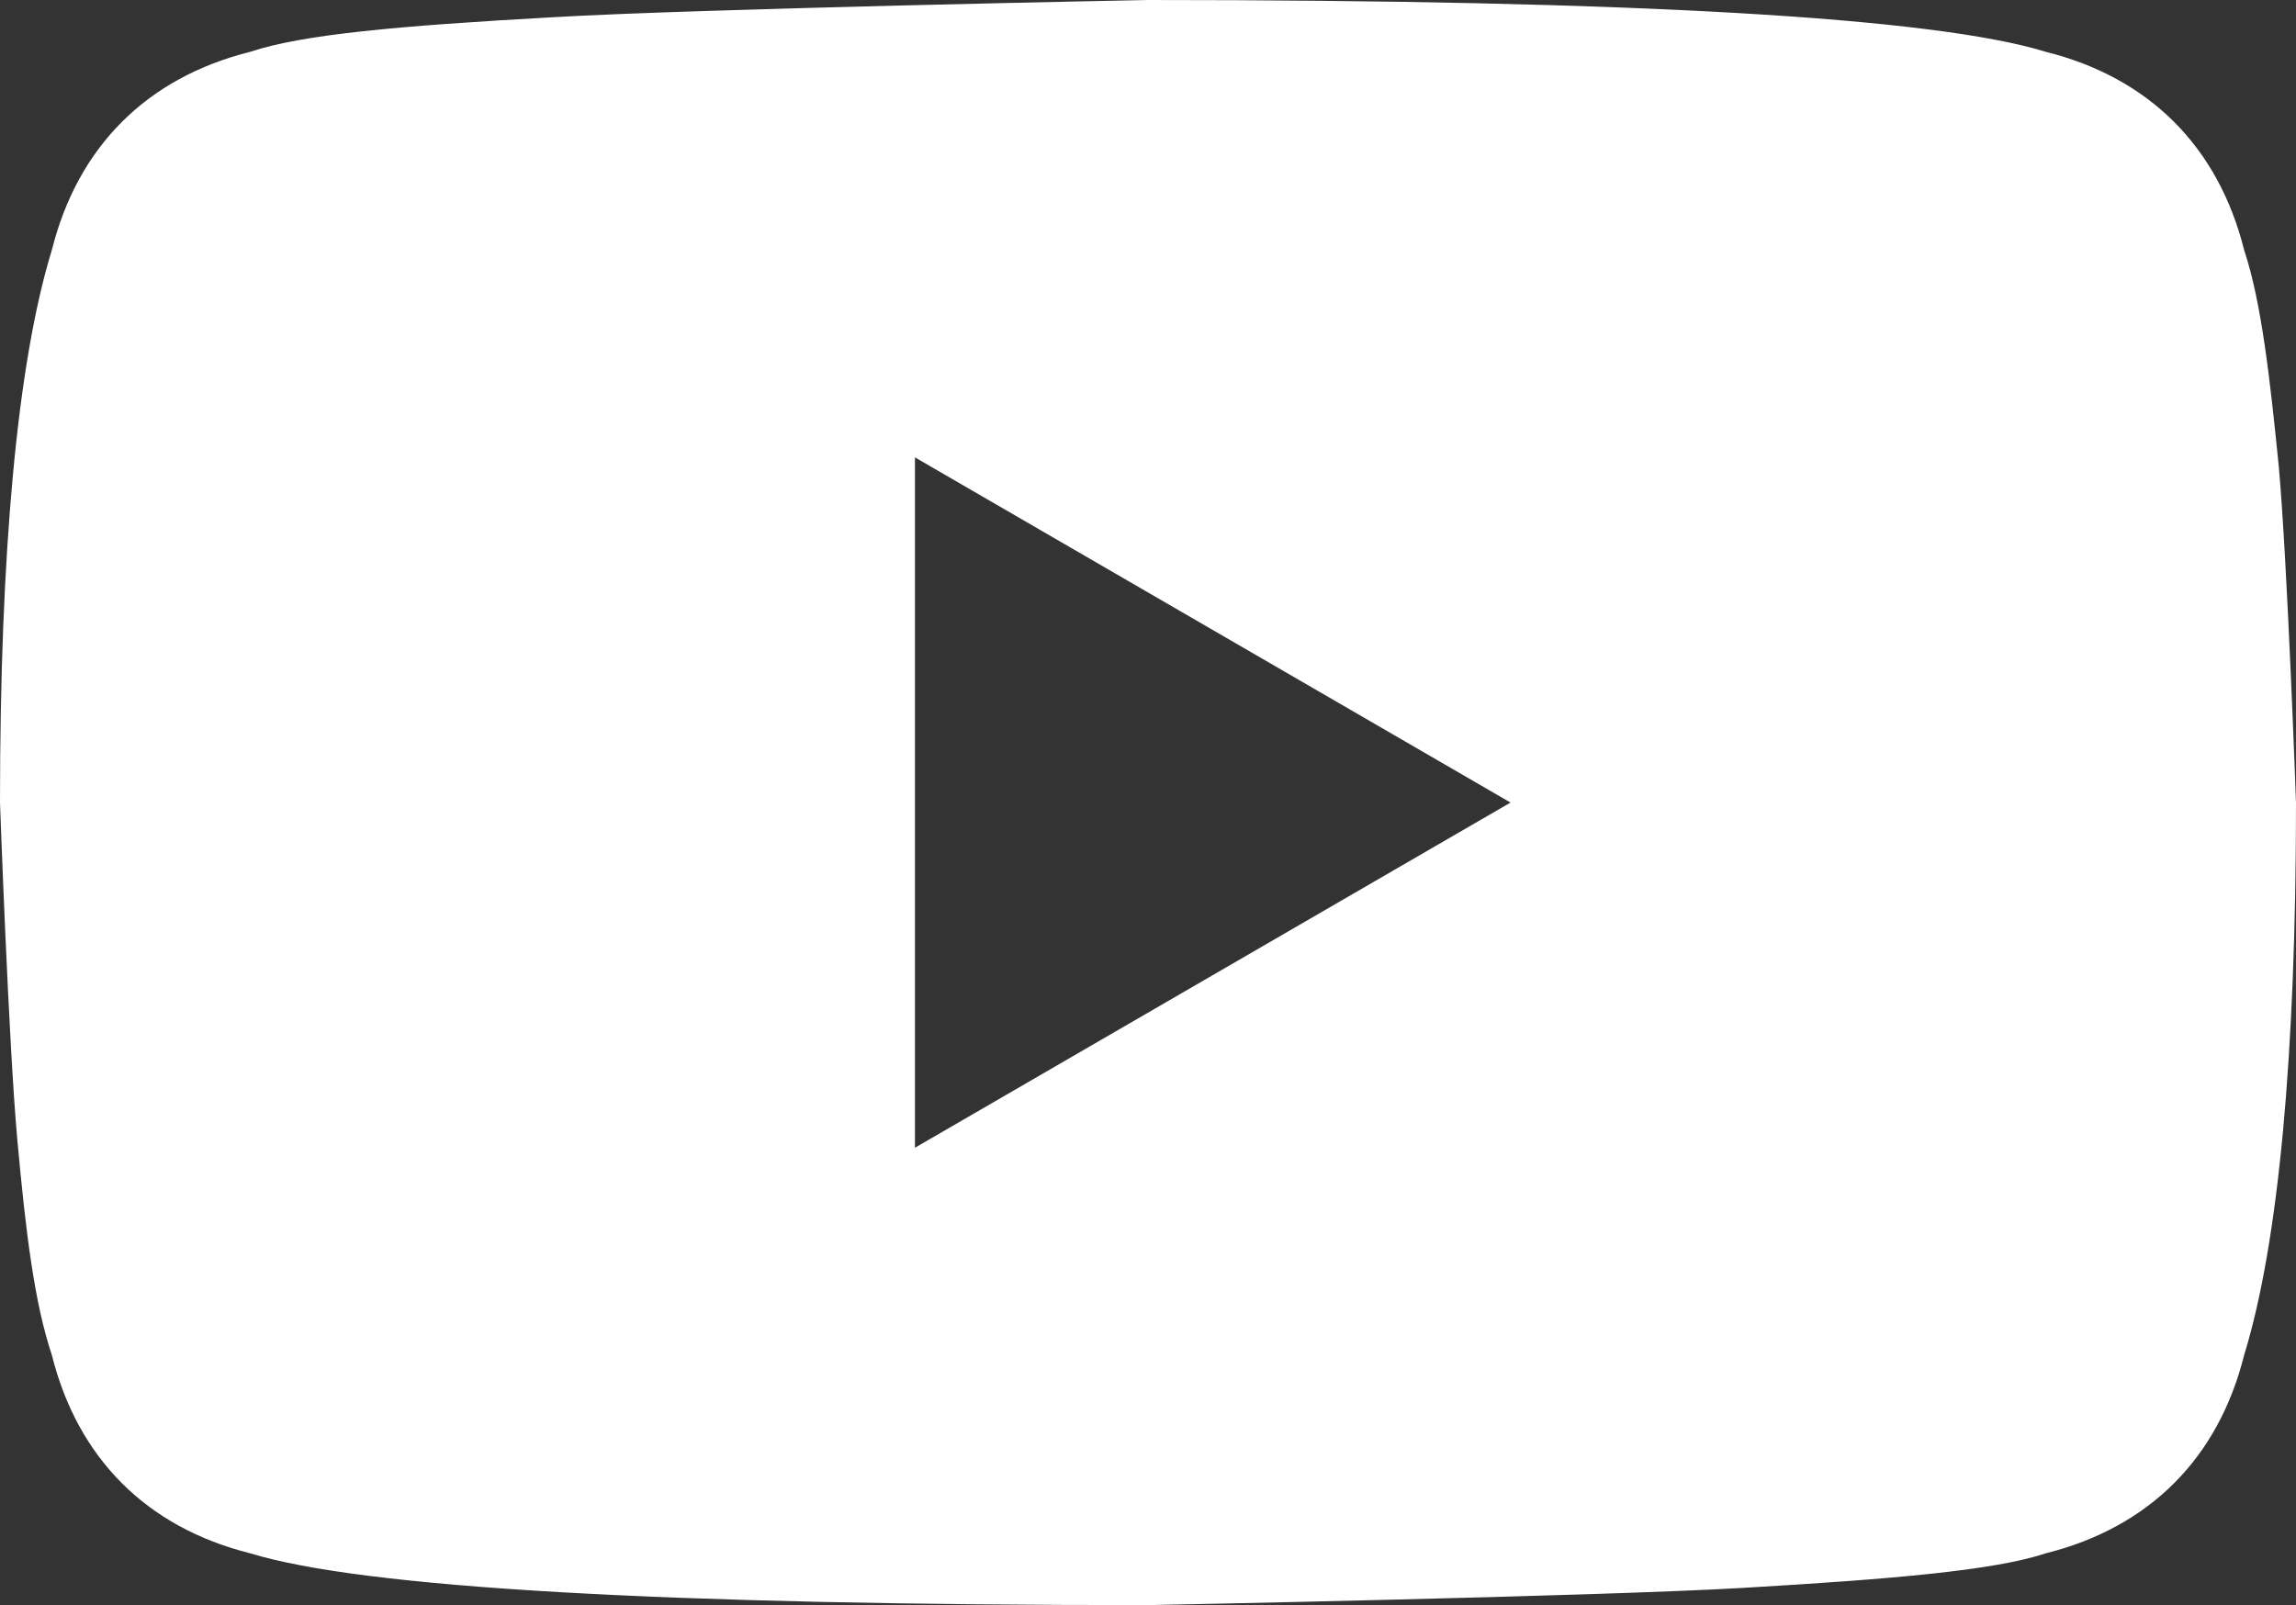
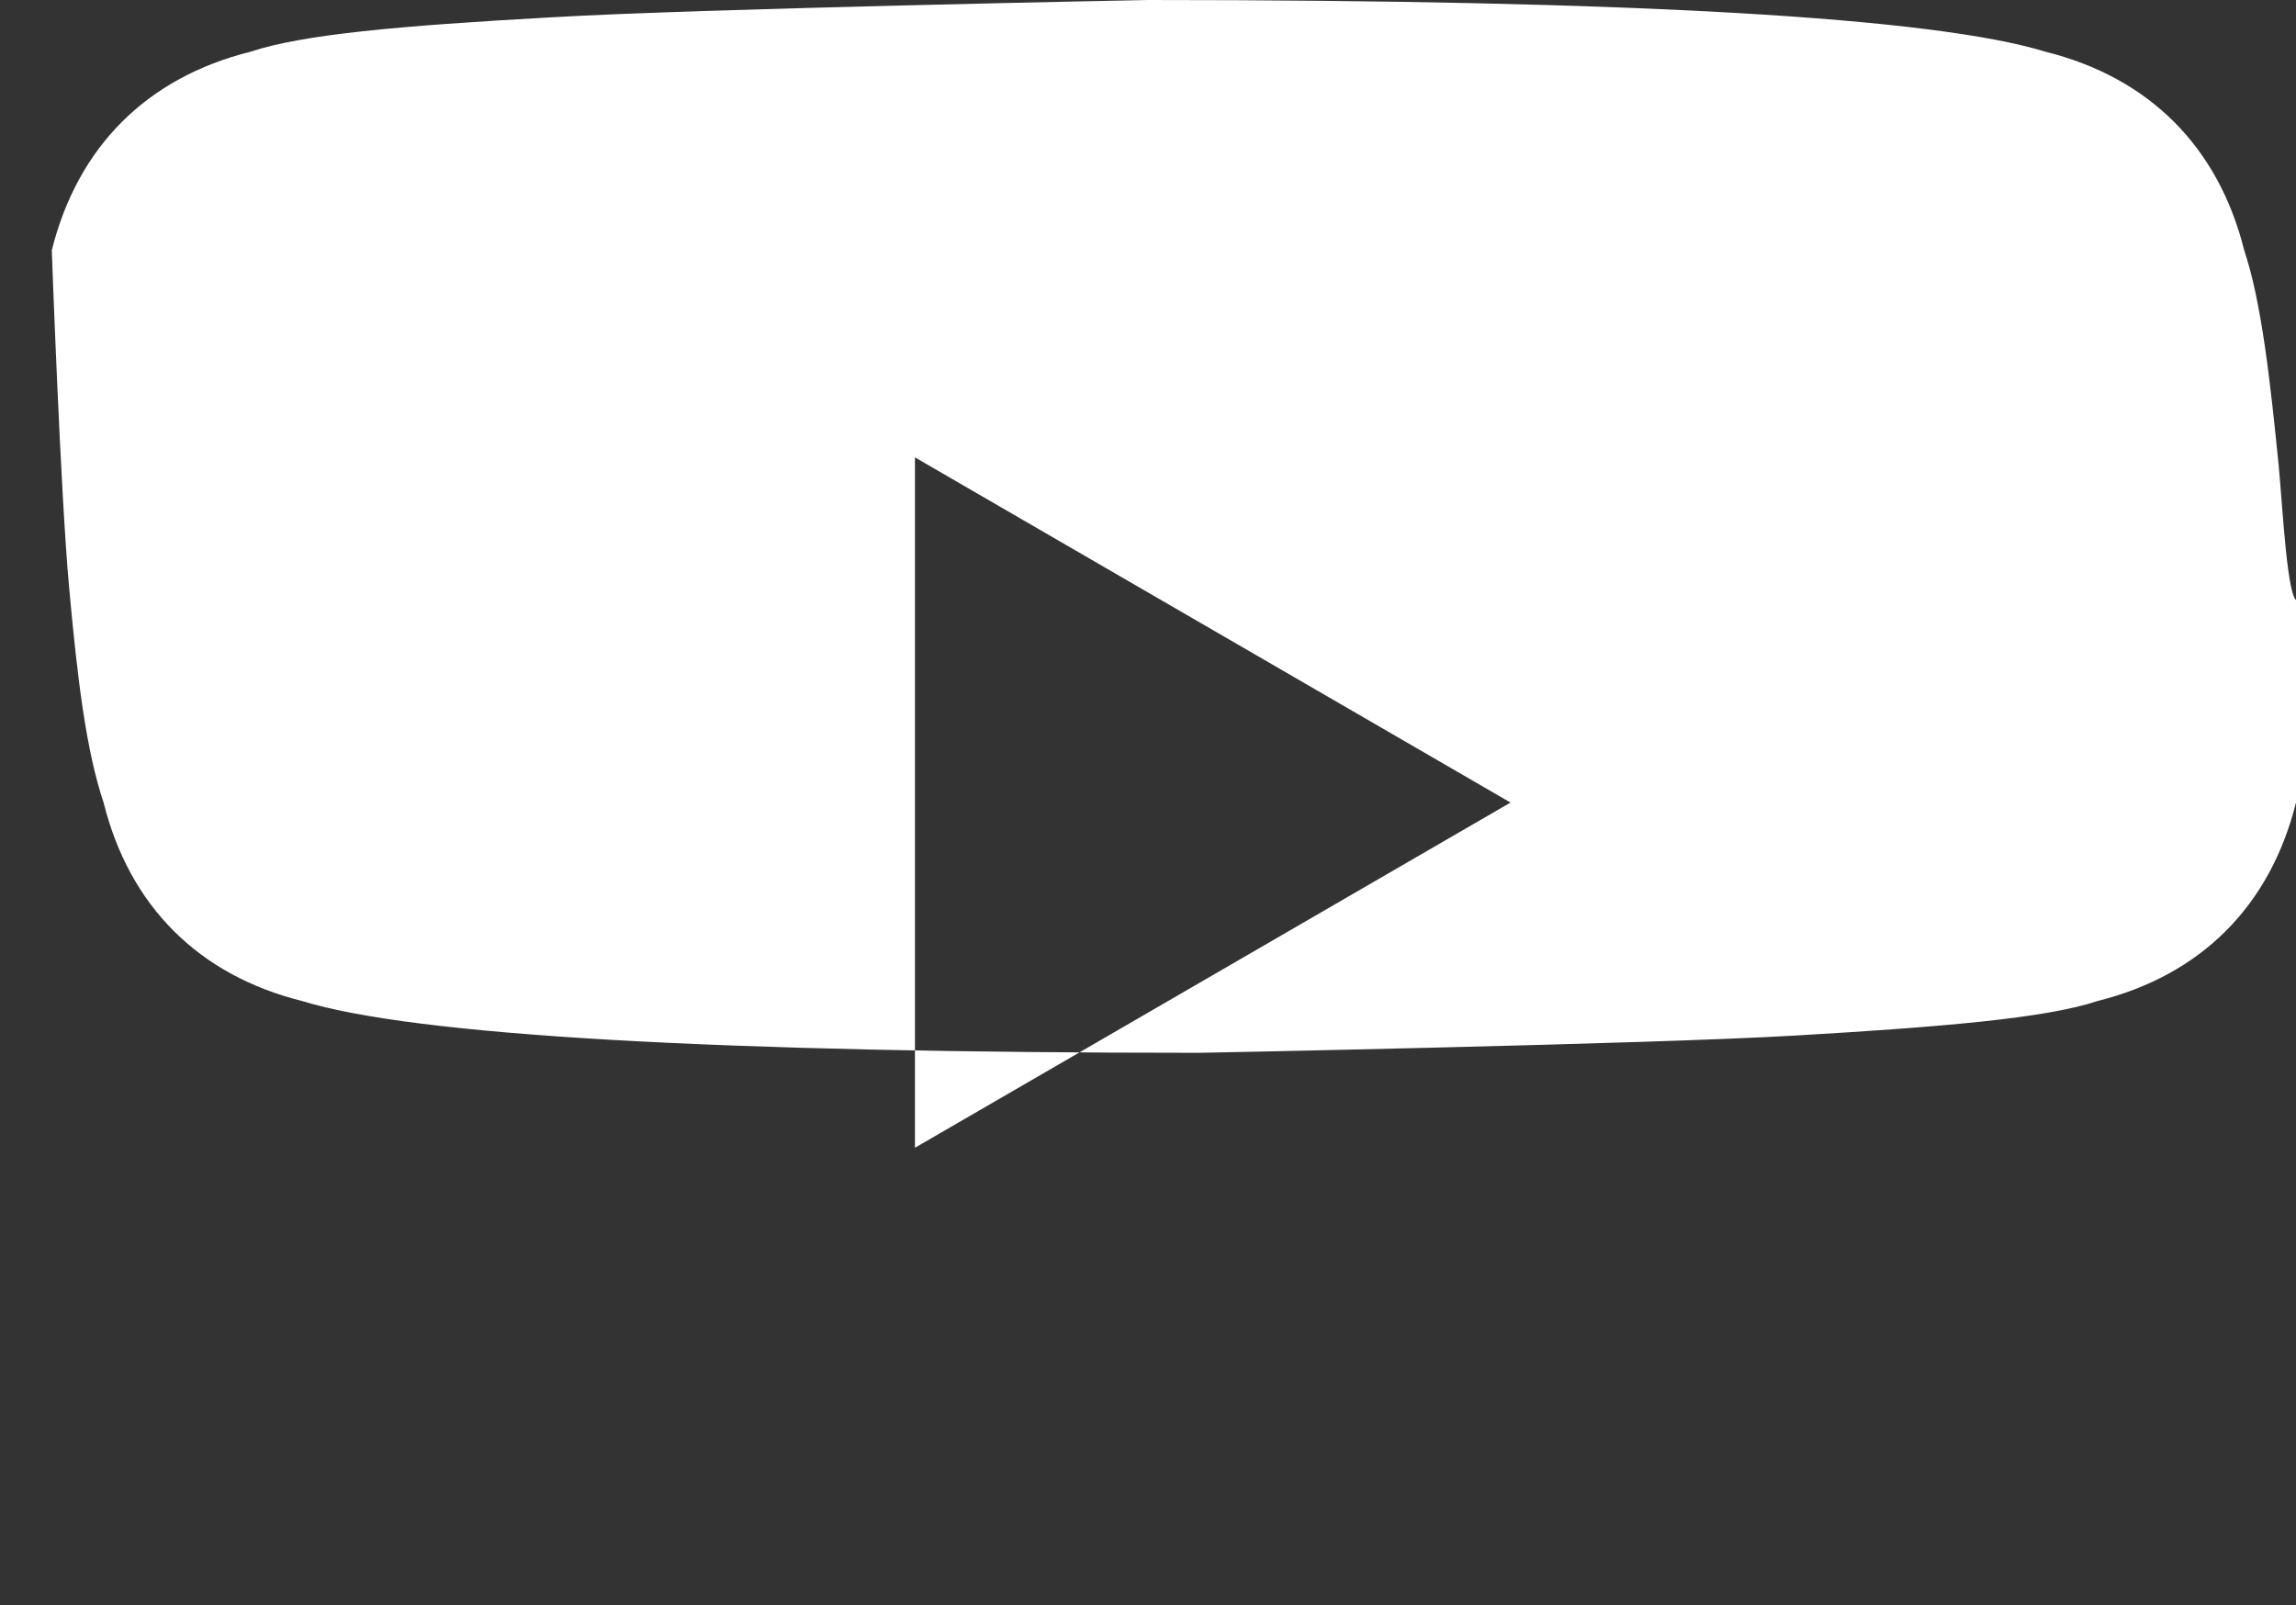
<svg xmlns="http://www.w3.org/2000/svg" version="1.1" id="Layer_1" x="0px" y="0px" viewBox="0 0 26.6 18.6" style="enable-background:new 0 0 26.6 18.6;" xml:space="preserve">
  <rect x="0" y="0" width="26.6" height="18.6" fill="#333333" stroke="none" />
  <style type="text/css">
	.st0{fill:#FFFFFF;}
</style>
  <g>
-     <path class="st0" d="M26.4,5.4c-0.1-1-0.2-1.9-0.4-2.5c-0.3-1.2-1.1-2-2.3-2.3C22.4,0.2,18.9,0,13.3,0c0,0-5.2,0.1-6.9,0.2   C4.6,0.3,3.5,0.4,2.9,0.6c-1.2,0.3-2,1.1-2.3,2.3C0.2,4.2,0,6.4,0,9.3c0,0,0.1,2.8,0.2,3.9s0.2,1.9,0.4,2.5c0.3,1.2,1.1,2,2.3,2.3   c1.3,0.4,4.8,0.6,10.4,0.6c0,0,5.2-0.1,6.9-0.2c1.7-0.1,2.9-0.2,3.5-0.4c1.2-0.3,2-1.1,2.3-2.3c0.4-1.3,0.6-3.5,0.6-6.4   C26.6,9.3,26.5,6.5,26.4,5.4z M10.6,13.3v-8l6.9,4L10.6,13.3z" />
+     <path class="st0" d="M26.4,5.4c-0.1-1-0.2-1.9-0.4-2.5c-0.3-1.2-1.1-2-2.3-2.3C22.4,0.2,18.9,0,13.3,0c0,0-5.2,0.1-6.9,0.2   C4.6,0.3,3.5,0.4,2.9,0.6c-1.2,0.3-2,1.1-2.3,2.3c0,0,0.1,2.8,0.2,3.9s0.2,1.9,0.4,2.5c0.3,1.2,1.1,2,2.3,2.3   c1.3,0.4,4.8,0.6,10.4,0.6c0,0,5.2-0.1,6.9-0.2c1.7-0.1,2.9-0.2,3.5-0.4c1.2-0.3,2-1.1,2.3-2.3c0.4-1.3,0.6-3.5,0.6-6.4   C26.6,9.3,26.5,6.5,26.4,5.4z M10.6,13.3v-8l6.9,4L10.6,13.3z" />
  </g>
</svg>